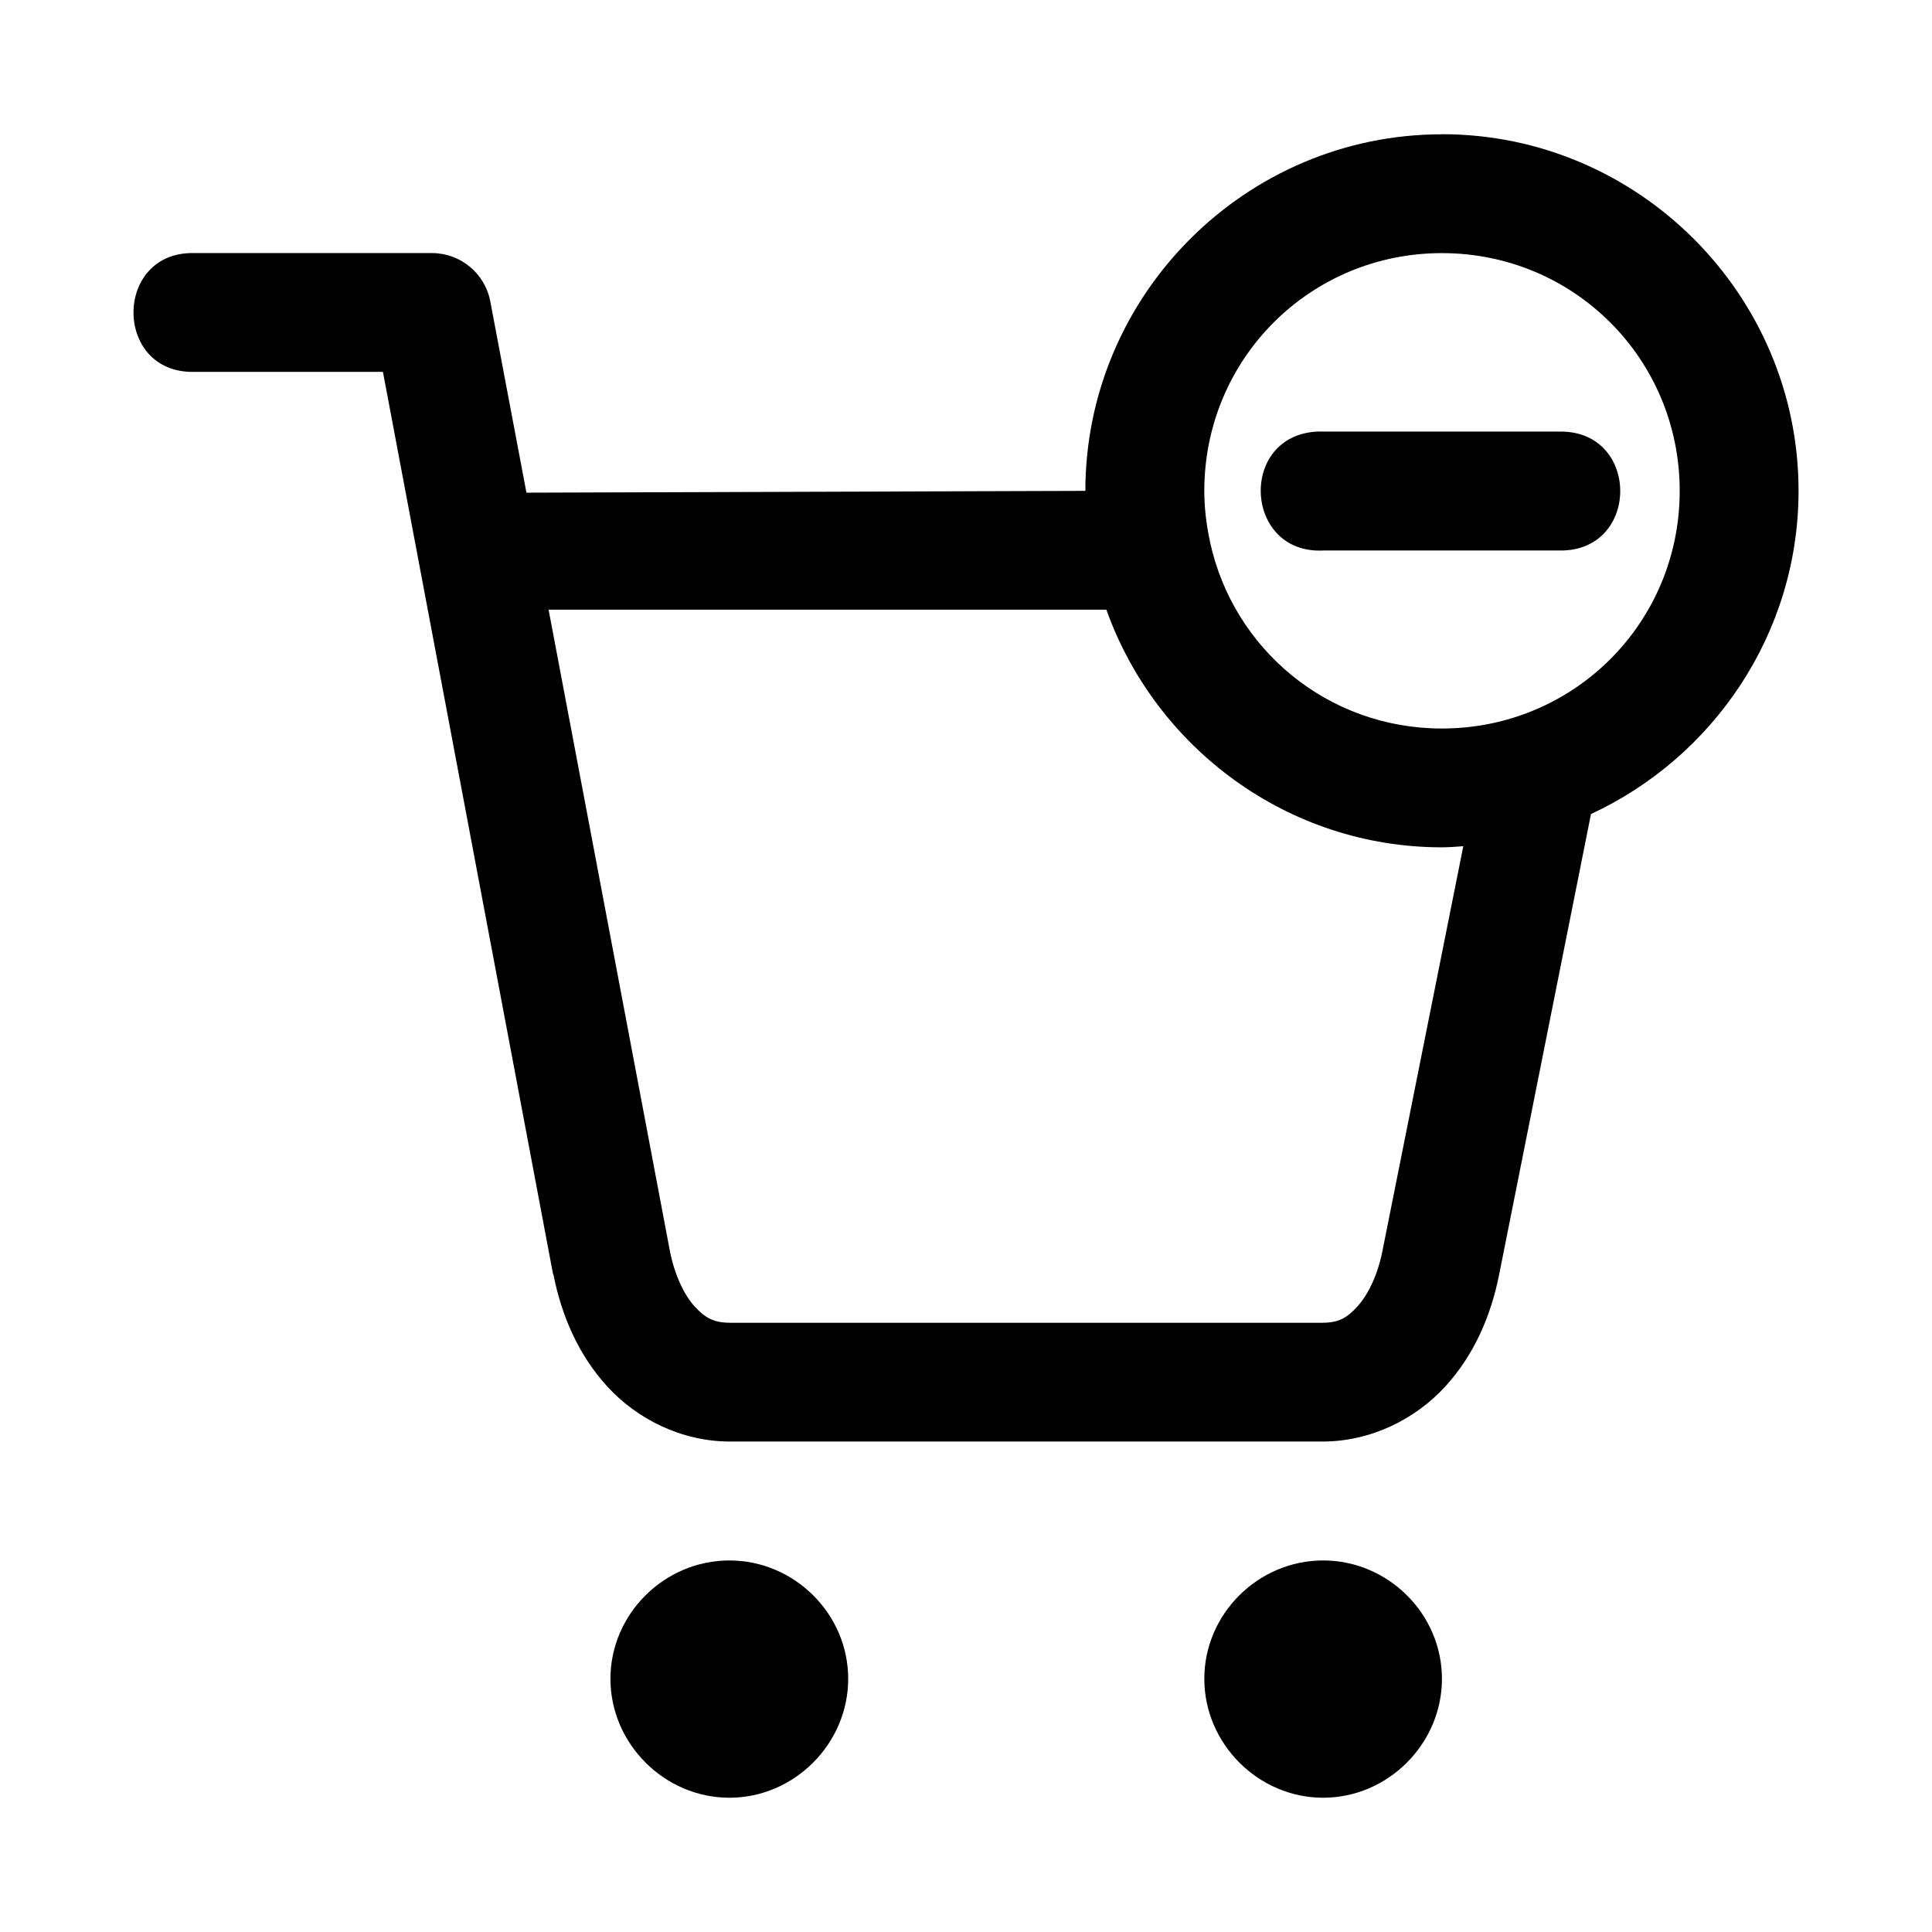
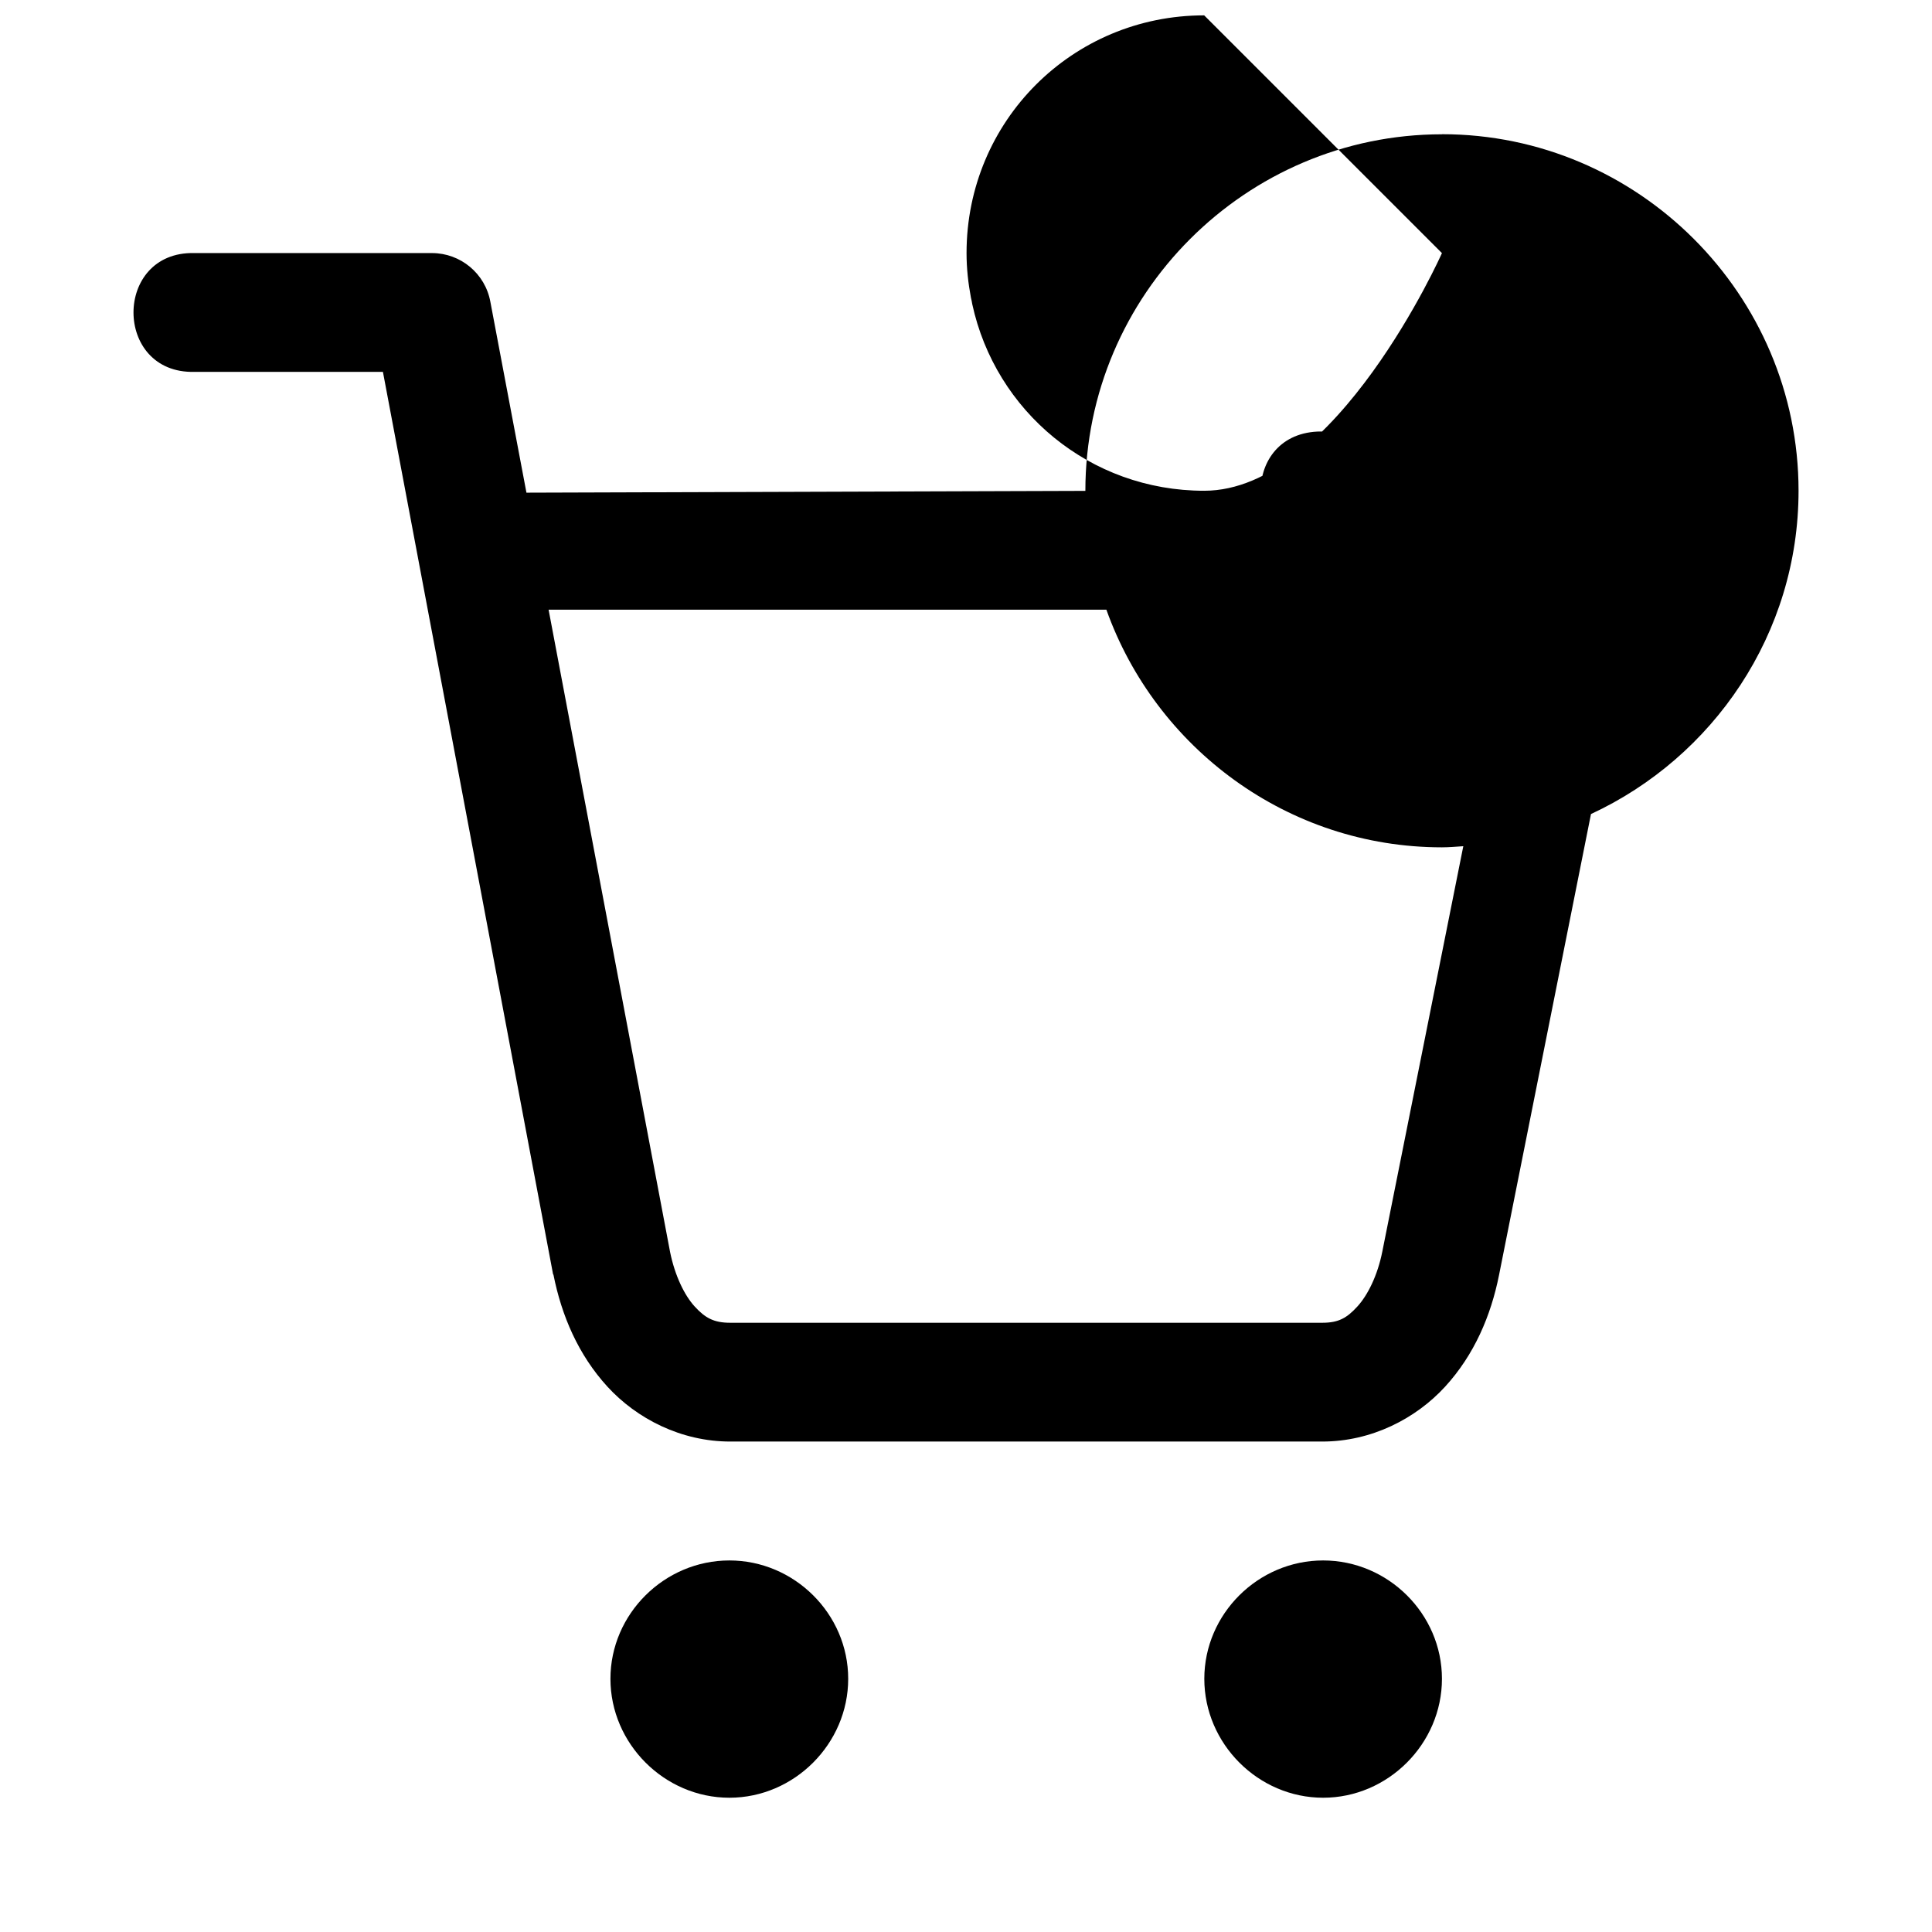
<svg xmlns="http://www.w3.org/2000/svg" fill="#000000" width="800px" height="800px" version="1.1" viewBox="144 144 512 512">
-   <path d="m526.13 179.59c-51.984 0-94.496 42.512-94.496 94.496l-148.12 0.477-9.562-50.582c-1.363-7.473-7.871-12.906-15.469-12.914l-63.004-0.004c-21.469-0.477-21.469 31.969 0 31.488h50l45.078 239.08c0.047 0.059 0.078 0.18 0.125 0.238 2.152 10.789 6.559 21.156 14.297 29.613 7.738 8.457 19.496 14.543 32.535 14.543h156.92c13.035 0 24.793-6.09 32.535-14.543 7.738-8.457 12.148-18.824 14.297-29.613l24.359-122.14c32.379-15.027 55.008-47.773 55.008-85.668 0-51.984-42.512-94.496-94.496-94.496zm0 31.488c34.969 0 63.008 28.039 63.008 63.008s-28.039 62.977-63.008 62.977c-30.312 0-55.324-21.094-61.469-49.477-0.082-0.535-0.195-1.113-0.34-1.66-0.723-3.844-1.168-7.773-1.168-11.84 0-34.969 28.008-63.008 62.977-63.008zm-32.996 47.293c-21.012 1.004-19.504 32.523 1.508 31.52h62.977c21.012 0 21.012-31.52 0-31.52h-62.977c-0.5-0.023-1.004-0.023-1.508 0zm-203.75 47.203h147.82c13.055 36.586 47.996 62.977 88.93 62.977 1.91 0 3.777-0.18 5.656-0.297l-21.465 107.44c-1.258 6.316-3.856 11.535-6.609 14.543-2.758 3.012-4.93 4.309-9.285 4.309h-156.92c-4.356 0-6.652-1.293-9.41-4.309-2.731-2.981-5.246-8.184-6.519-14.422zm47.91 251.96c-17.203 0-31.52 14.16-31.52 31.363s14.316 31.52 31.52 31.52 31.488-14.316 31.488-31.52-14.285-31.363-31.488-31.363zm157.35 0c-17.203 0-31.488 14.16-31.488 31.363s14.285 31.52 31.488 31.52 31.488-14.316 31.488-31.52-14.285-31.363-31.488-31.363z" />
+   <path d="m526.13 179.59c-51.984 0-94.496 42.512-94.496 94.496l-148.12 0.477-9.562-50.582c-1.363-7.473-7.871-12.906-15.469-12.914l-63.004-0.004c-21.469-0.477-21.469 31.969 0 31.488h50l45.078 239.08c0.047 0.059 0.078 0.18 0.125 0.238 2.152 10.789 6.559 21.156 14.297 29.613 7.738 8.457 19.496 14.543 32.535 14.543h156.92c13.035 0 24.793-6.09 32.535-14.543 7.738-8.457 12.148-18.824 14.297-29.613l24.359-122.14c32.379-15.027 55.008-47.773 55.008-85.668 0-51.984-42.512-94.496-94.496-94.496zm0 31.488s-28.039 62.977-63.008 62.977c-30.312 0-55.324-21.094-61.469-49.477-0.082-0.535-0.195-1.113-0.34-1.66-0.723-3.844-1.168-7.773-1.168-11.84 0-34.969 28.008-63.008 62.977-63.008zm-32.996 47.293c-21.012 1.004-19.504 32.523 1.508 31.52h62.977c21.012 0 21.012-31.52 0-31.52h-62.977c-0.5-0.023-1.004-0.023-1.508 0zm-203.75 47.203h147.82c13.055 36.586 47.996 62.977 88.93 62.977 1.91 0 3.777-0.18 5.656-0.297l-21.465 107.44c-1.258 6.316-3.856 11.535-6.609 14.543-2.758 3.012-4.93 4.309-9.285 4.309h-156.92c-4.356 0-6.652-1.293-9.41-4.309-2.731-2.981-5.246-8.184-6.519-14.422zm47.91 251.96c-17.203 0-31.52 14.16-31.52 31.363s14.316 31.52 31.52 31.52 31.488-14.316 31.488-31.52-14.285-31.363-31.488-31.363zm157.35 0c-17.203 0-31.488 14.16-31.488 31.363s14.285 31.52 31.488 31.52 31.488-14.316 31.488-31.52-14.285-31.363-31.488-31.363z" />
</svg>